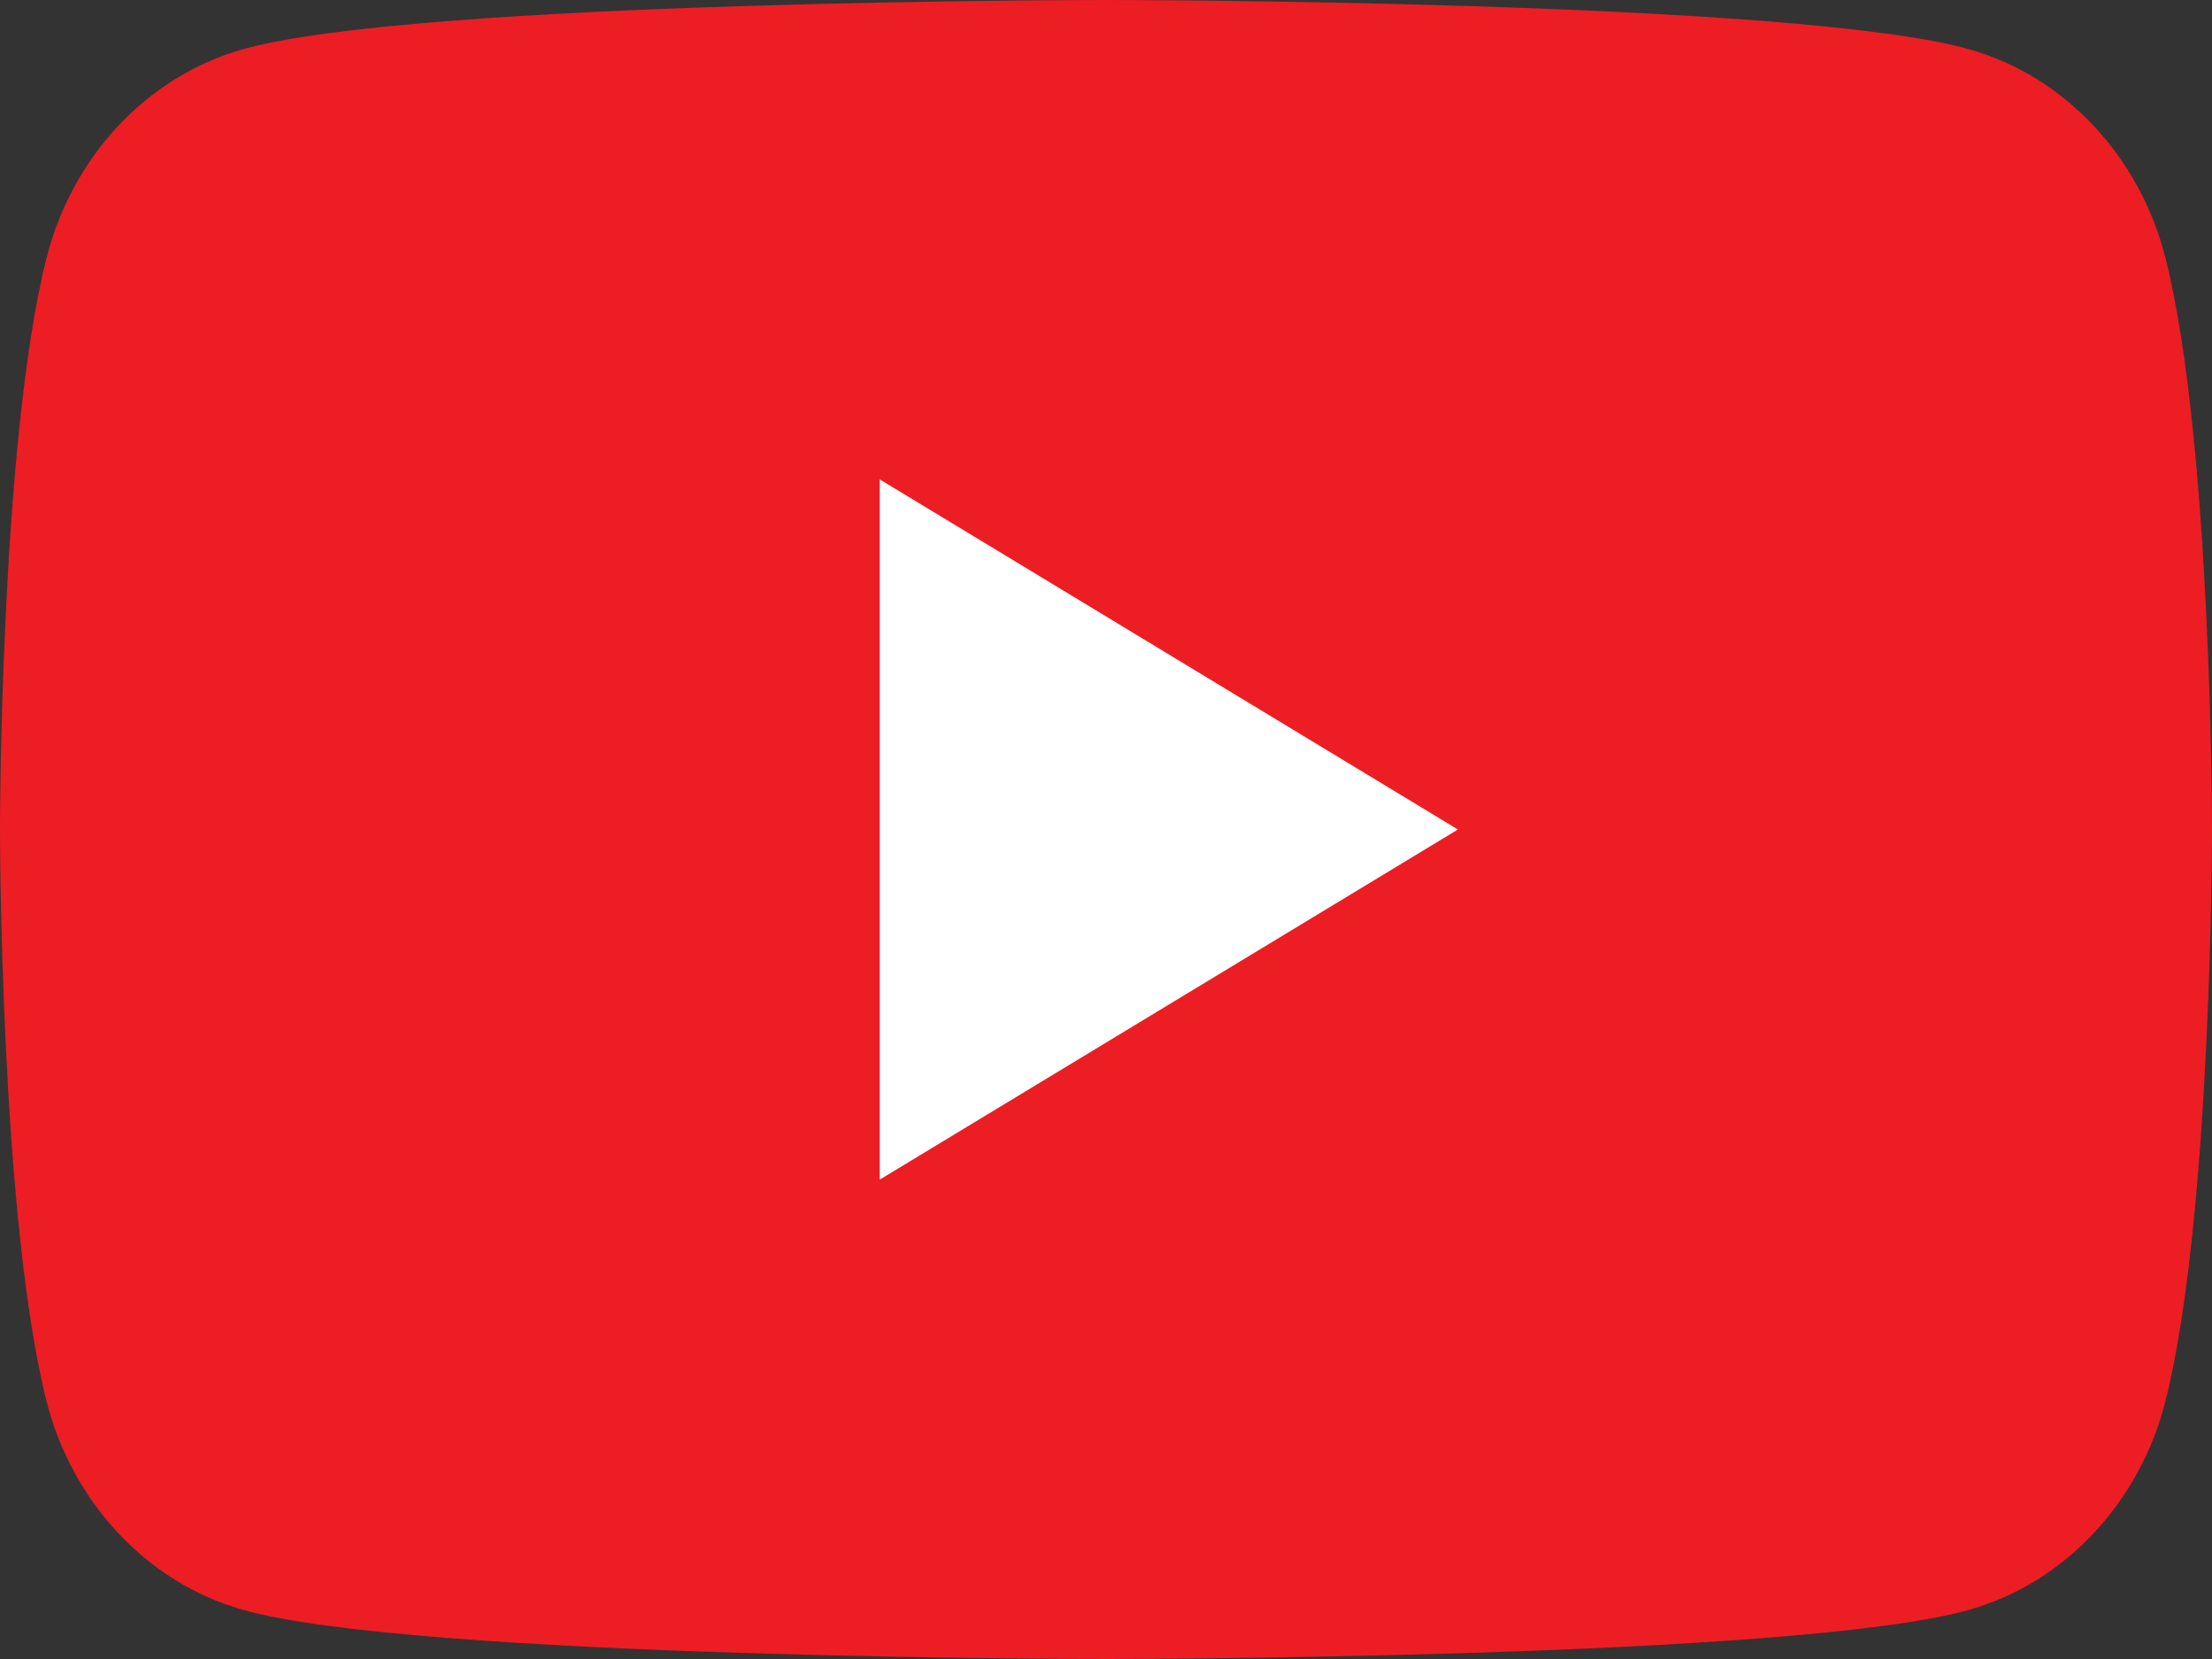
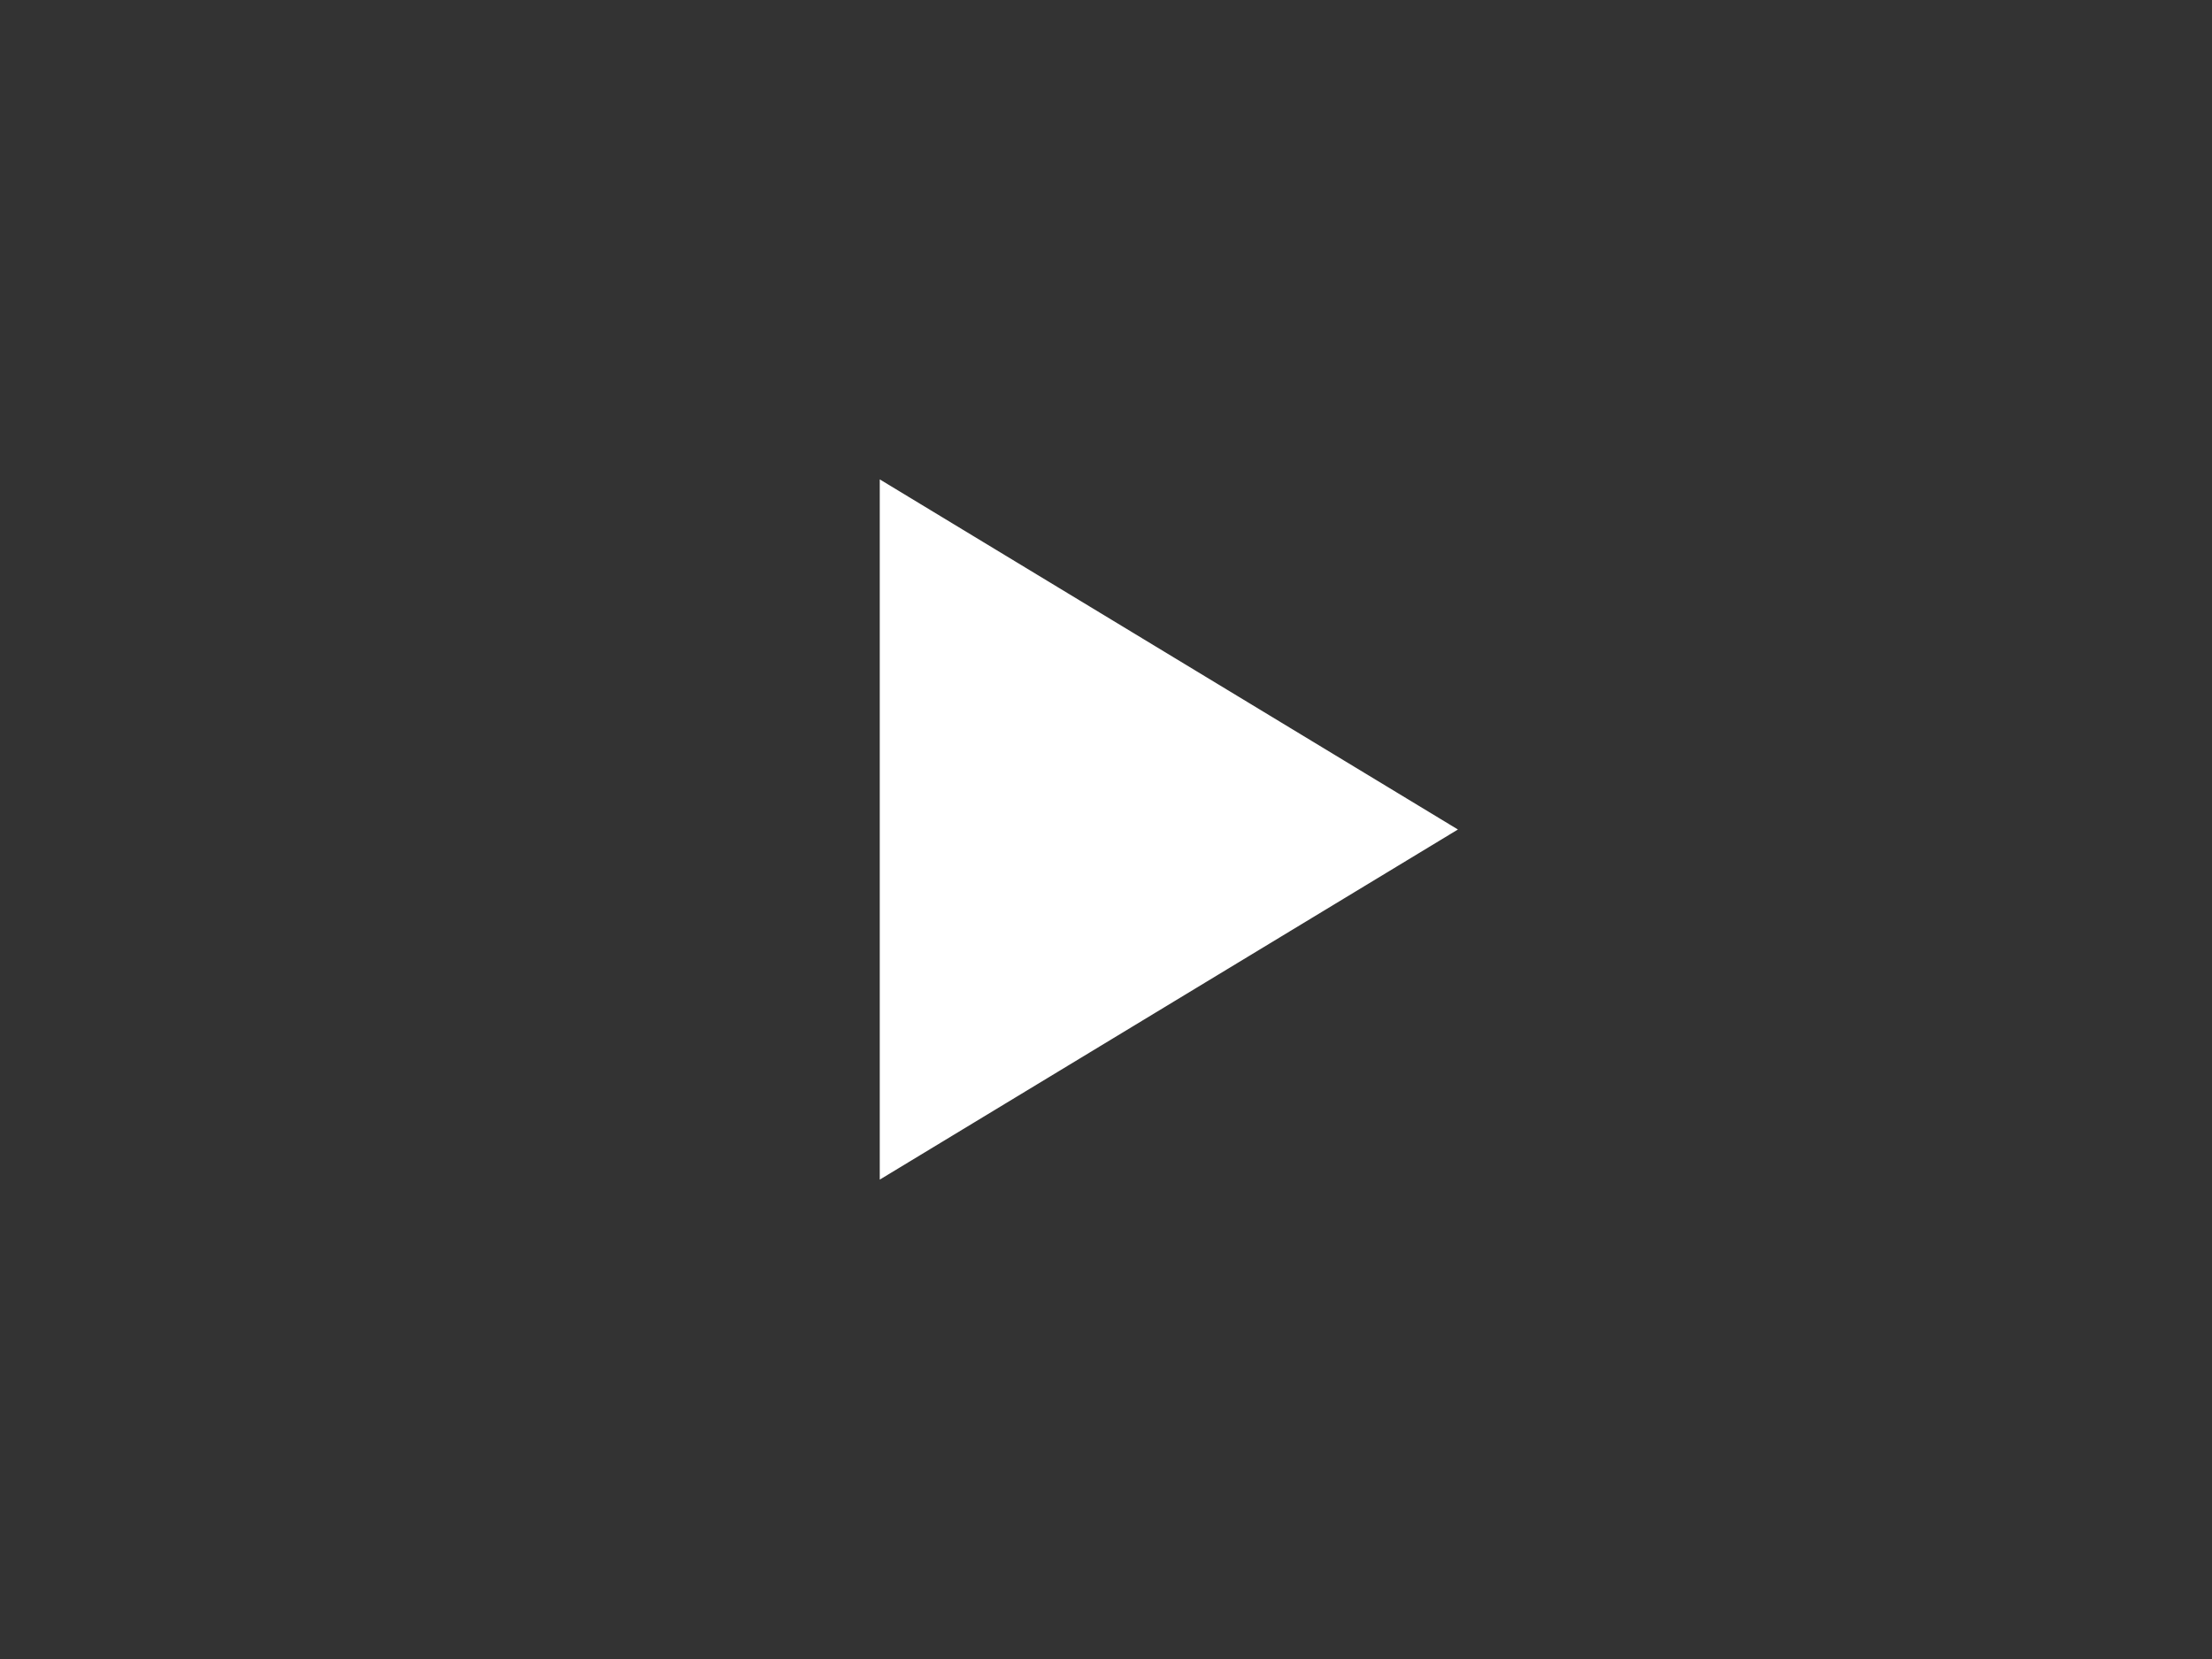
<svg xmlns="http://www.w3.org/2000/svg" width="32" height="24" viewBox="0 0 32 24" fill="none">
  <rect x="0" y="0" width="32" height="24" fill="#333333" stroke="none" />
-   <path d="M31.331 3.748C30.963 2.272 29.879 1.111 28.502 0.717C26.007 0 16 0 16 0C16 0 5.993 0 3.498 0.717C2.121 1.111 1.037 2.272 0.669 3.748C0 6.421 0 12 0 12C0 12 0 17.578 0.669 20.253C1.037 21.727 2.121 22.889 3.498 23.284C5.993 24 16 24 16 24C16 24 26.007 24 28.502 23.284C29.879 22.889 30.963 21.727 31.331 20.253C32 17.578 32 12 32 12C32 12 32 6.421 31.331 3.748Z" fill="#ED1D24" />
  <path d="M12.727 17.065L21.091 12L12.727 6.935V17.065Z" fill="white" />
</svg>